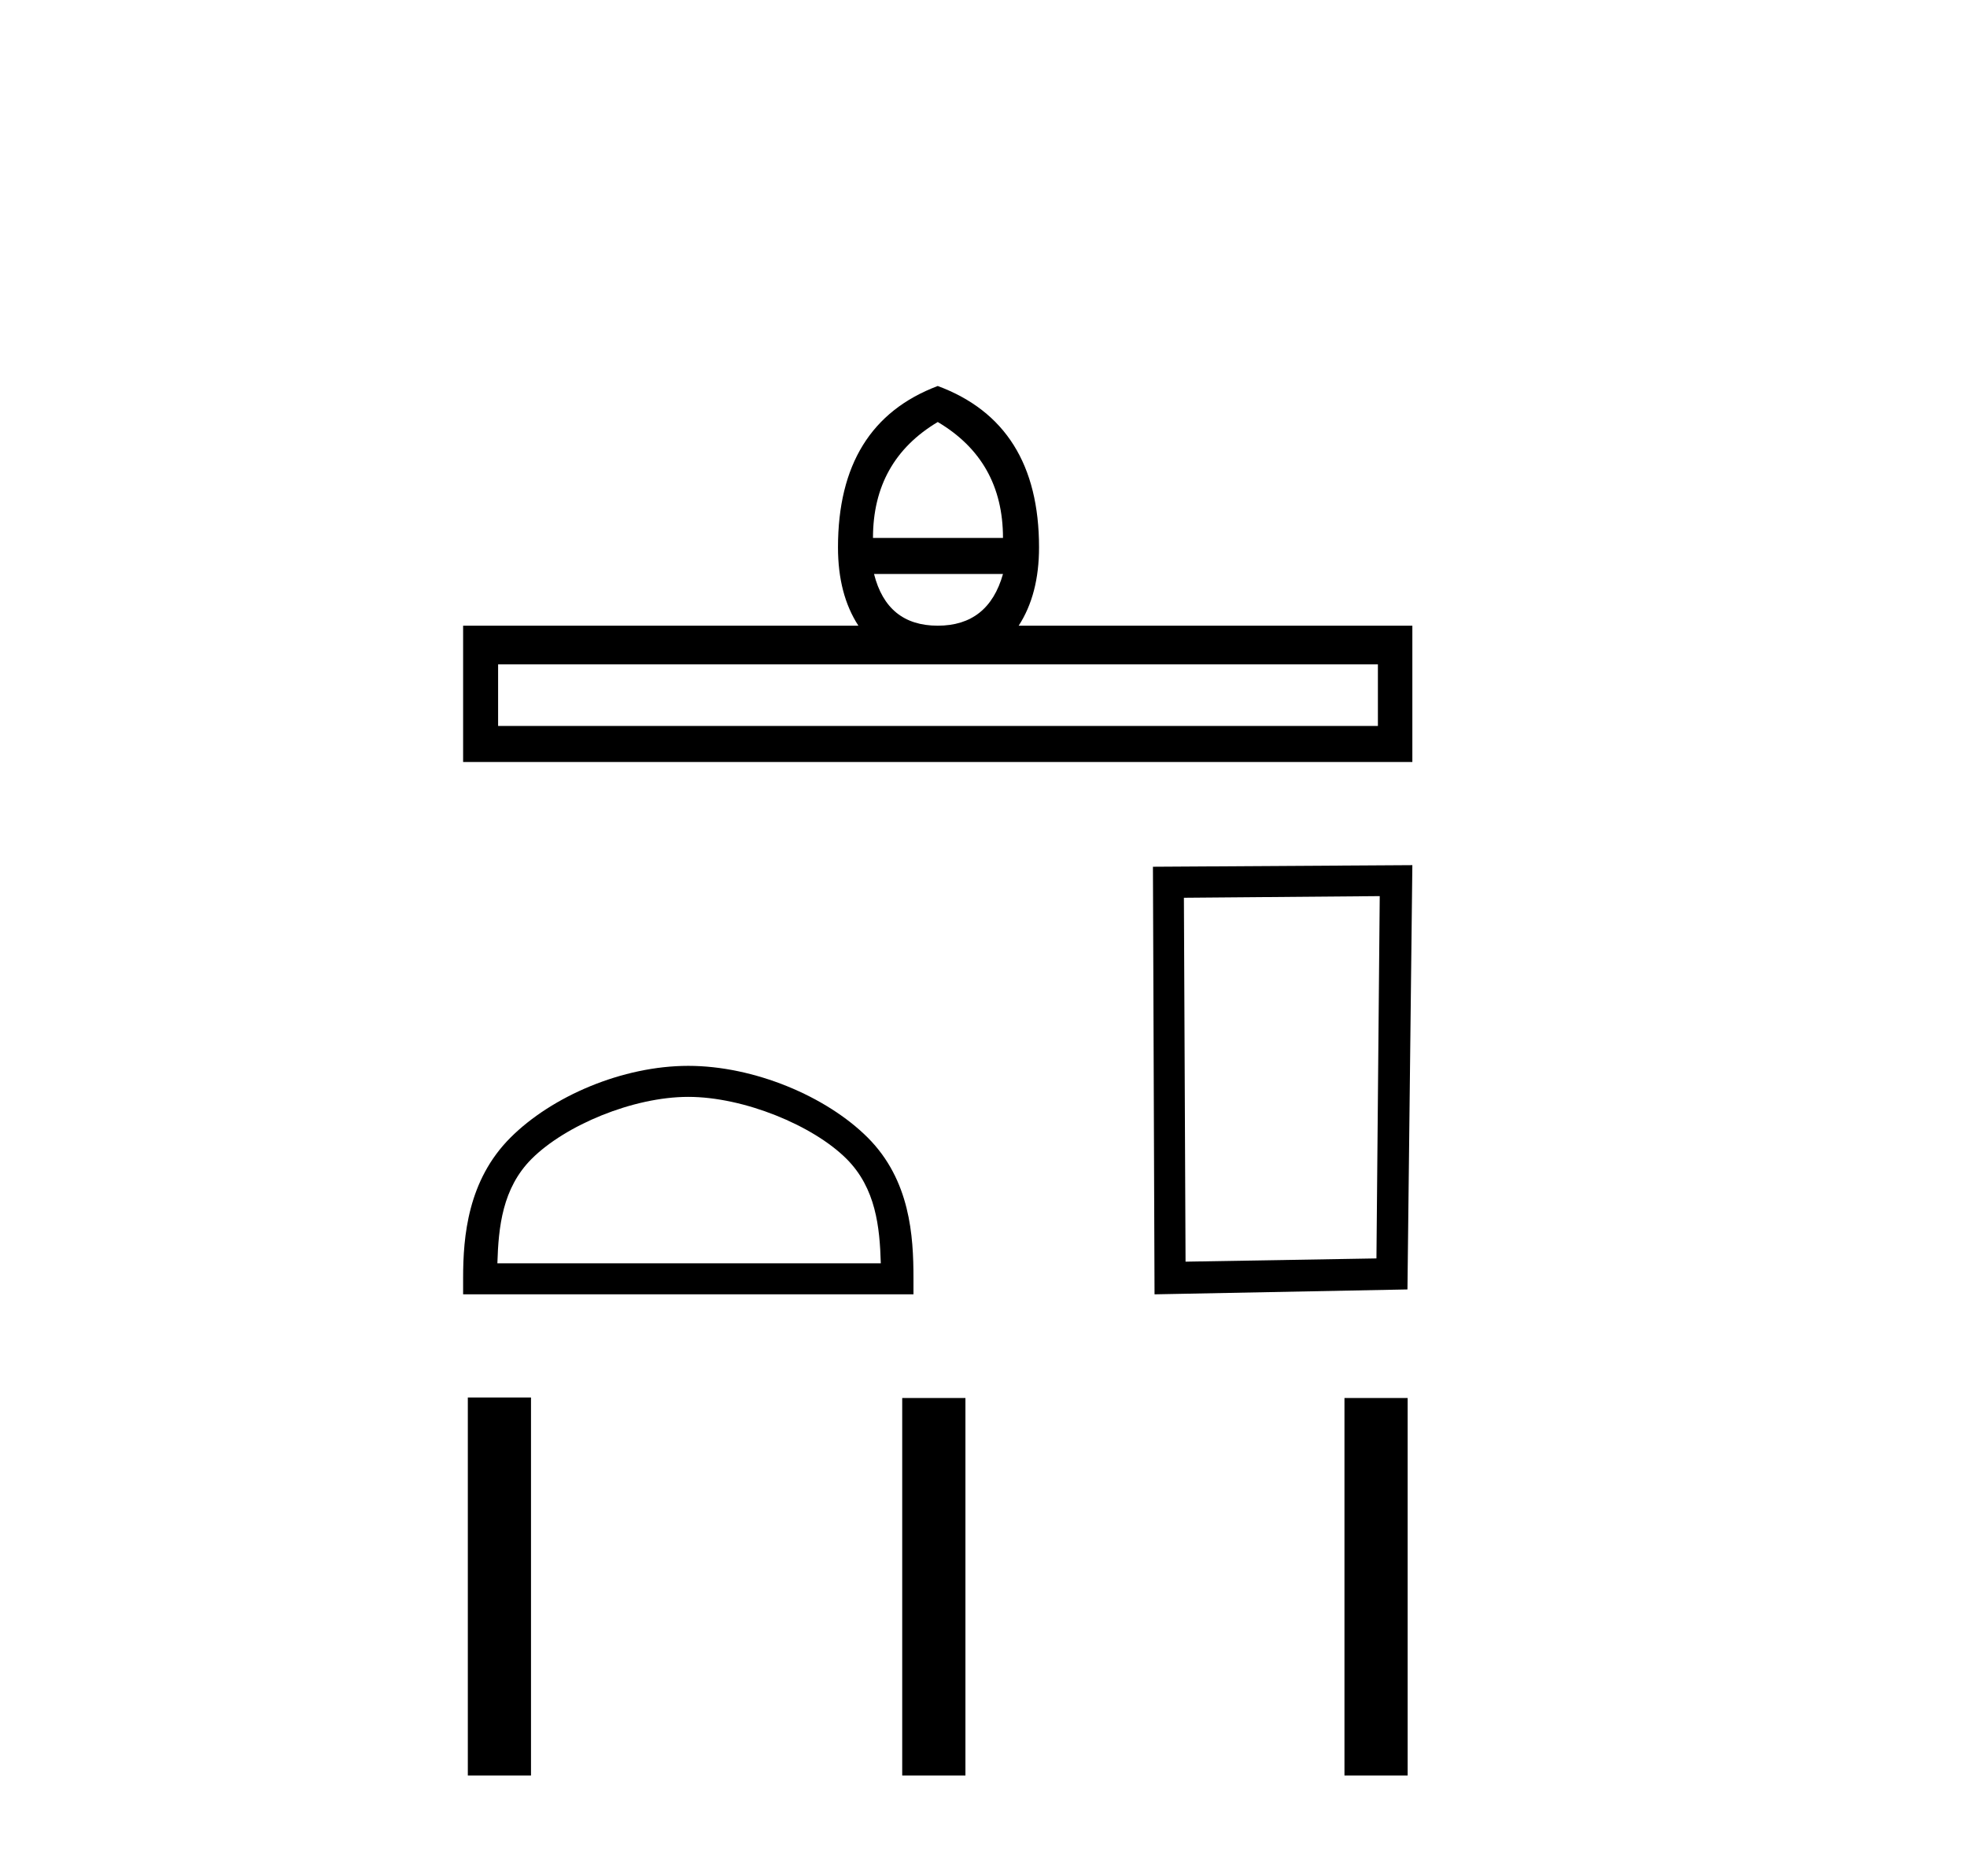
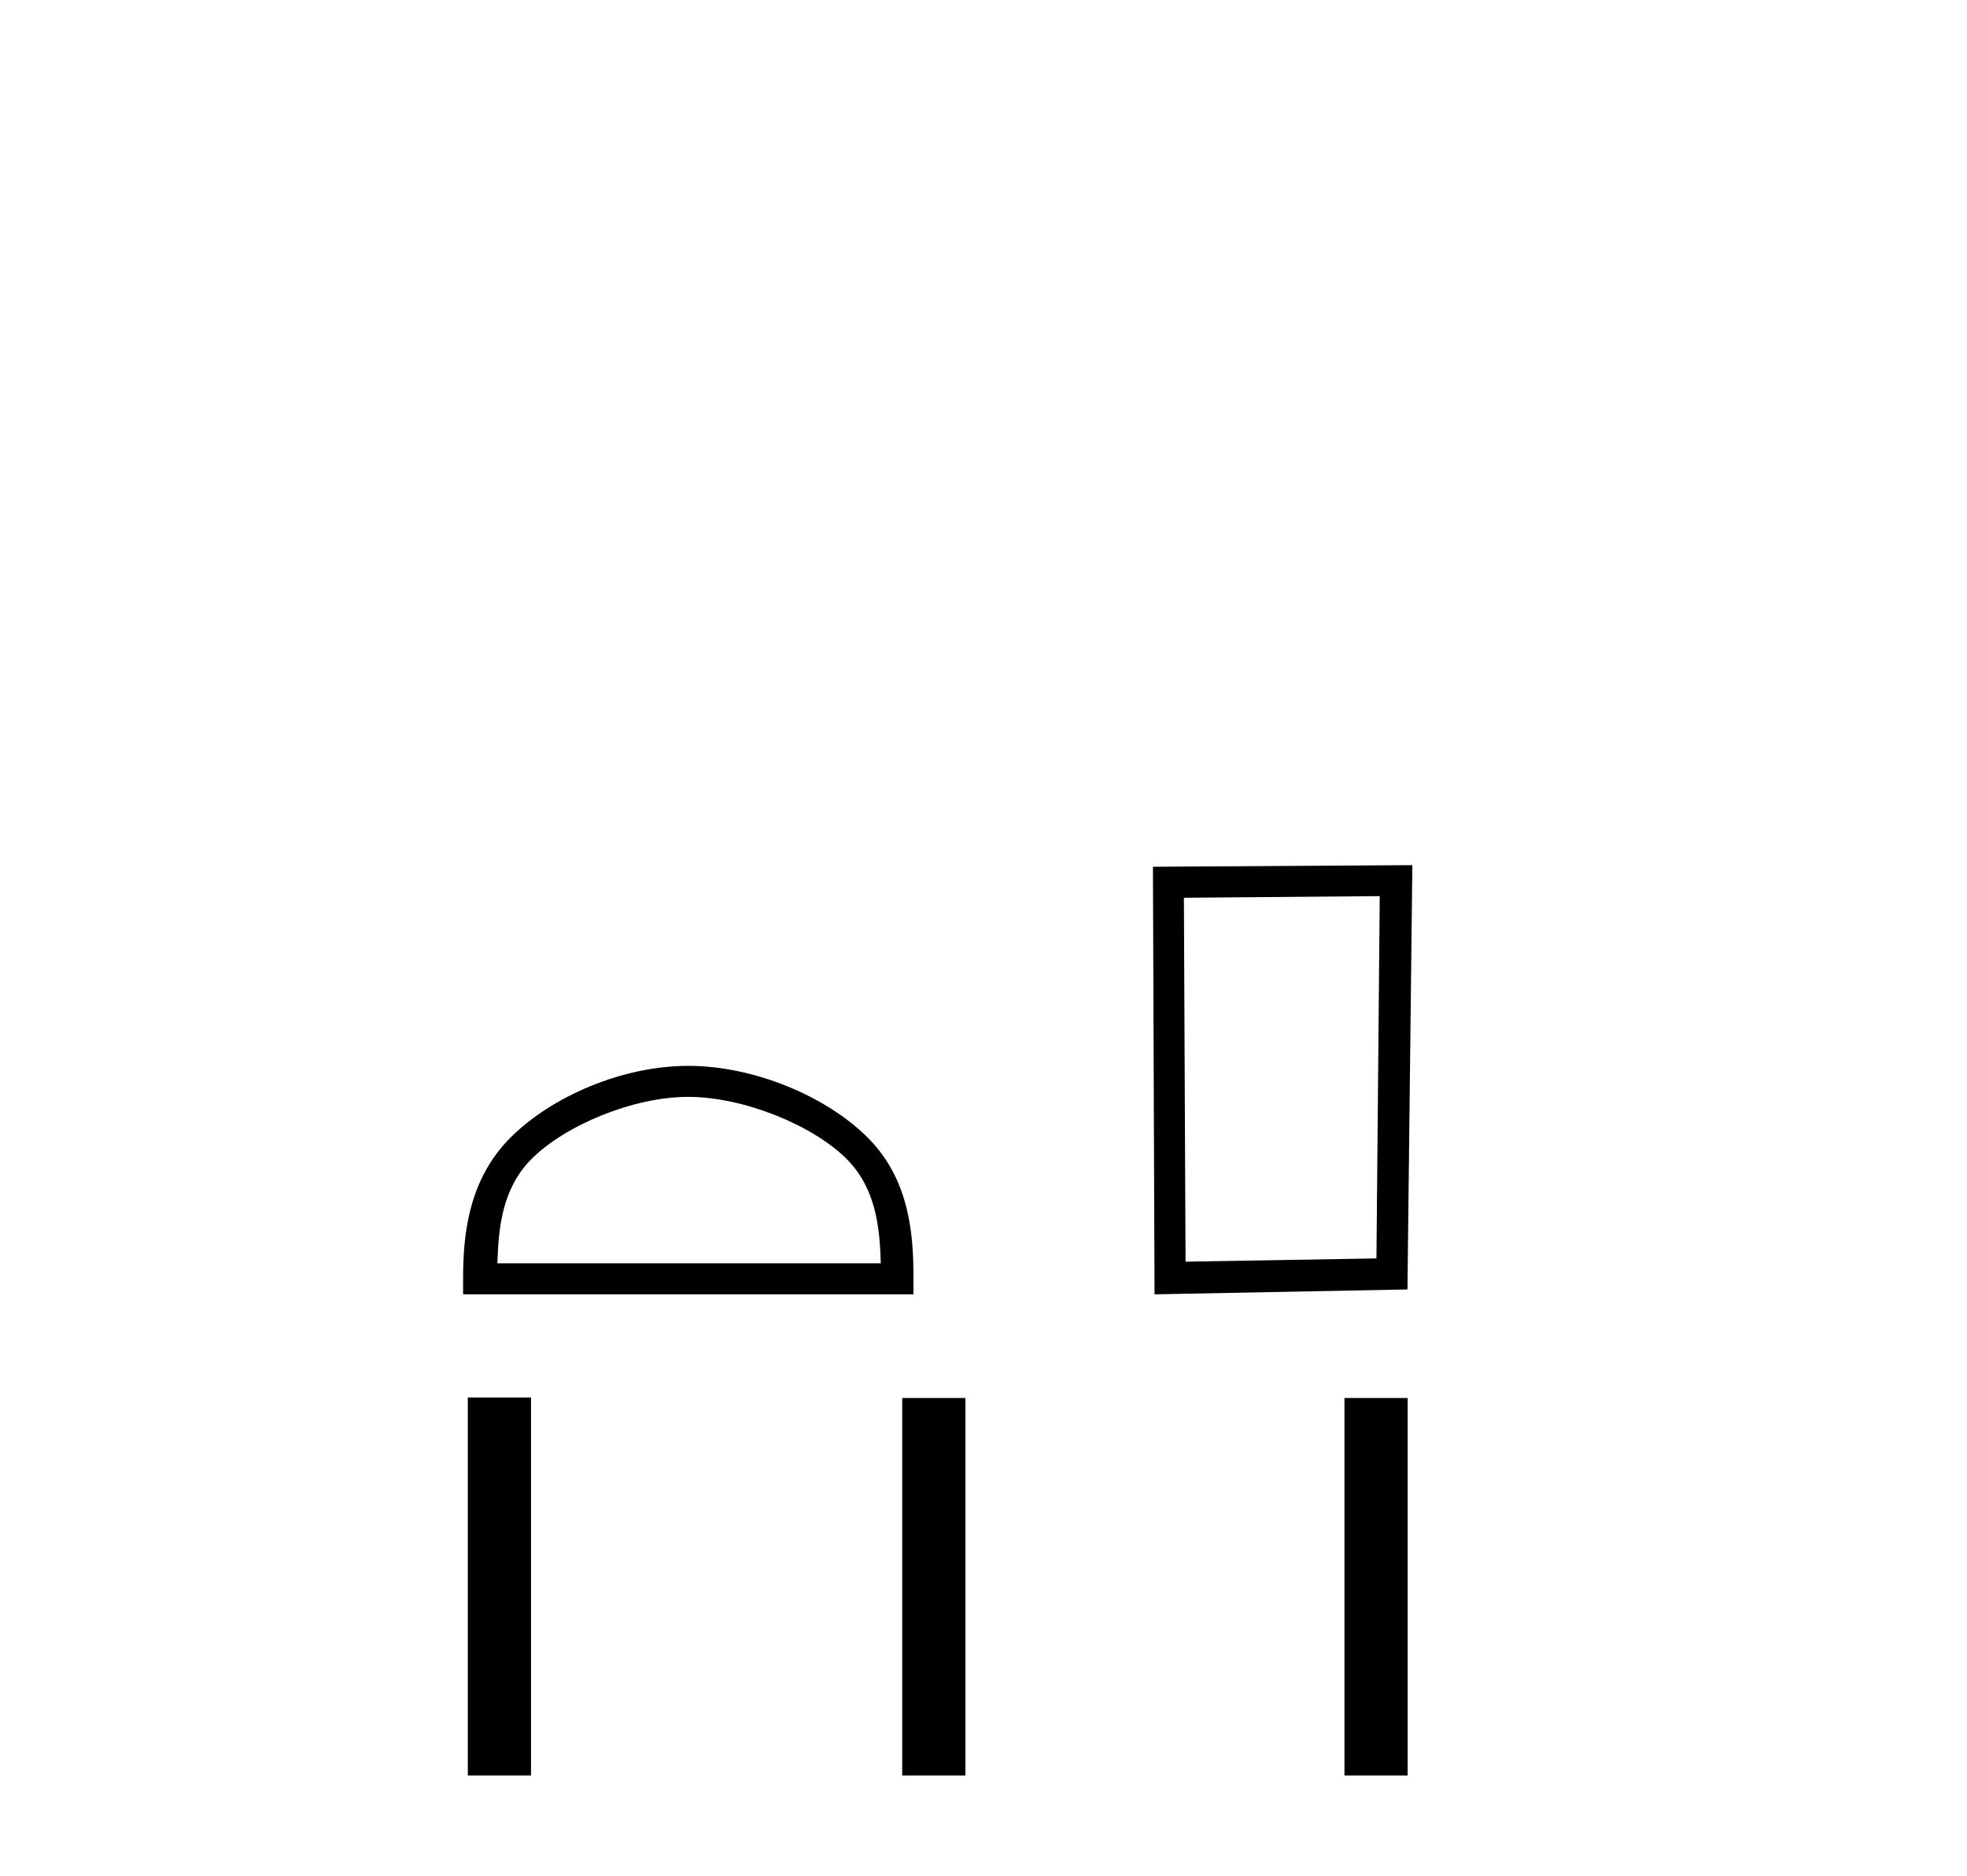
<svg xmlns="http://www.w3.org/2000/svg" width="43.0" height="41.0">
-   <path d="M 20.5 9.224 Q 21.926 10.069 21.926 11.758 L 19.084 11.758 Q 19.084 10.069 20.5 9.224 ZM 21.926 12.546 Q 21.607 13.676 20.5 13.676 Q 19.392 13.676 19.107 12.546 ZM 30.122 14.521 L 30.122 15.867 L 10.889 15.867 L 10.889 14.521 ZM 20.5 8.437 Q 18.319 9.259 18.319 11.964 Q 18.319 12.991 18.765 13.676 L 10.124 13.676 L 10.124 16.655 L 30.875 16.655 L 30.875 13.676 L 22.269 13.676 Q 22.714 12.991 22.714 11.964 Q 22.714 9.259 20.5 8.437 Z" style="fill:#000000;stroke:none" />
  <path d="M 15.046 23.975 C 16.257 23.975 17.773 24.597 18.506 25.33 C 19.148 25.972 19.232 26.823 19.255 27.613 L 10.873 27.613 C 10.897 26.823 10.981 25.972 11.622 25.33 C 12.356 24.597 13.836 23.975 15.046 23.975 ZM 15.046 23.297 C 13.61 23.297 12.064 23.961 11.159 24.866 C 10.229 25.796 10.124 27.019 10.124 27.934 L 10.124 28.291 L 19.969 28.291 L 19.969 27.934 C 19.969 27.019 19.899 25.796 18.97 24.866 C 18.064 23.961 16.483 23.297 15.046 23.297 Z" style="fill:#000000;stroke:none" />
  <path d="M 30.162 19.587 L 30.09 27.506 L 25.917 27.577 L 25.881 19.623 L 30.162 19.587 ZM 30.875 18.91 L 25.204 18.945 L 25.239 28.291 L 30.768 28.184 L 30.875 18.91 Z" style="fill:#000000;stroke:none" />
  <path d="M 10.227 30.546 L 10.227 38.809 L 11.608 38.809 L 11.608 30.546 ZM 19.723 30.557 L 19.723 38.809 L 21.105 38.809 L 21.105 30.557 ZM 29.391 30.557 L 29.391 38.809 L 30.772 38.809 L 30.772 30.557 Z" style="fill:#000000;stroke:none" />
</svg>